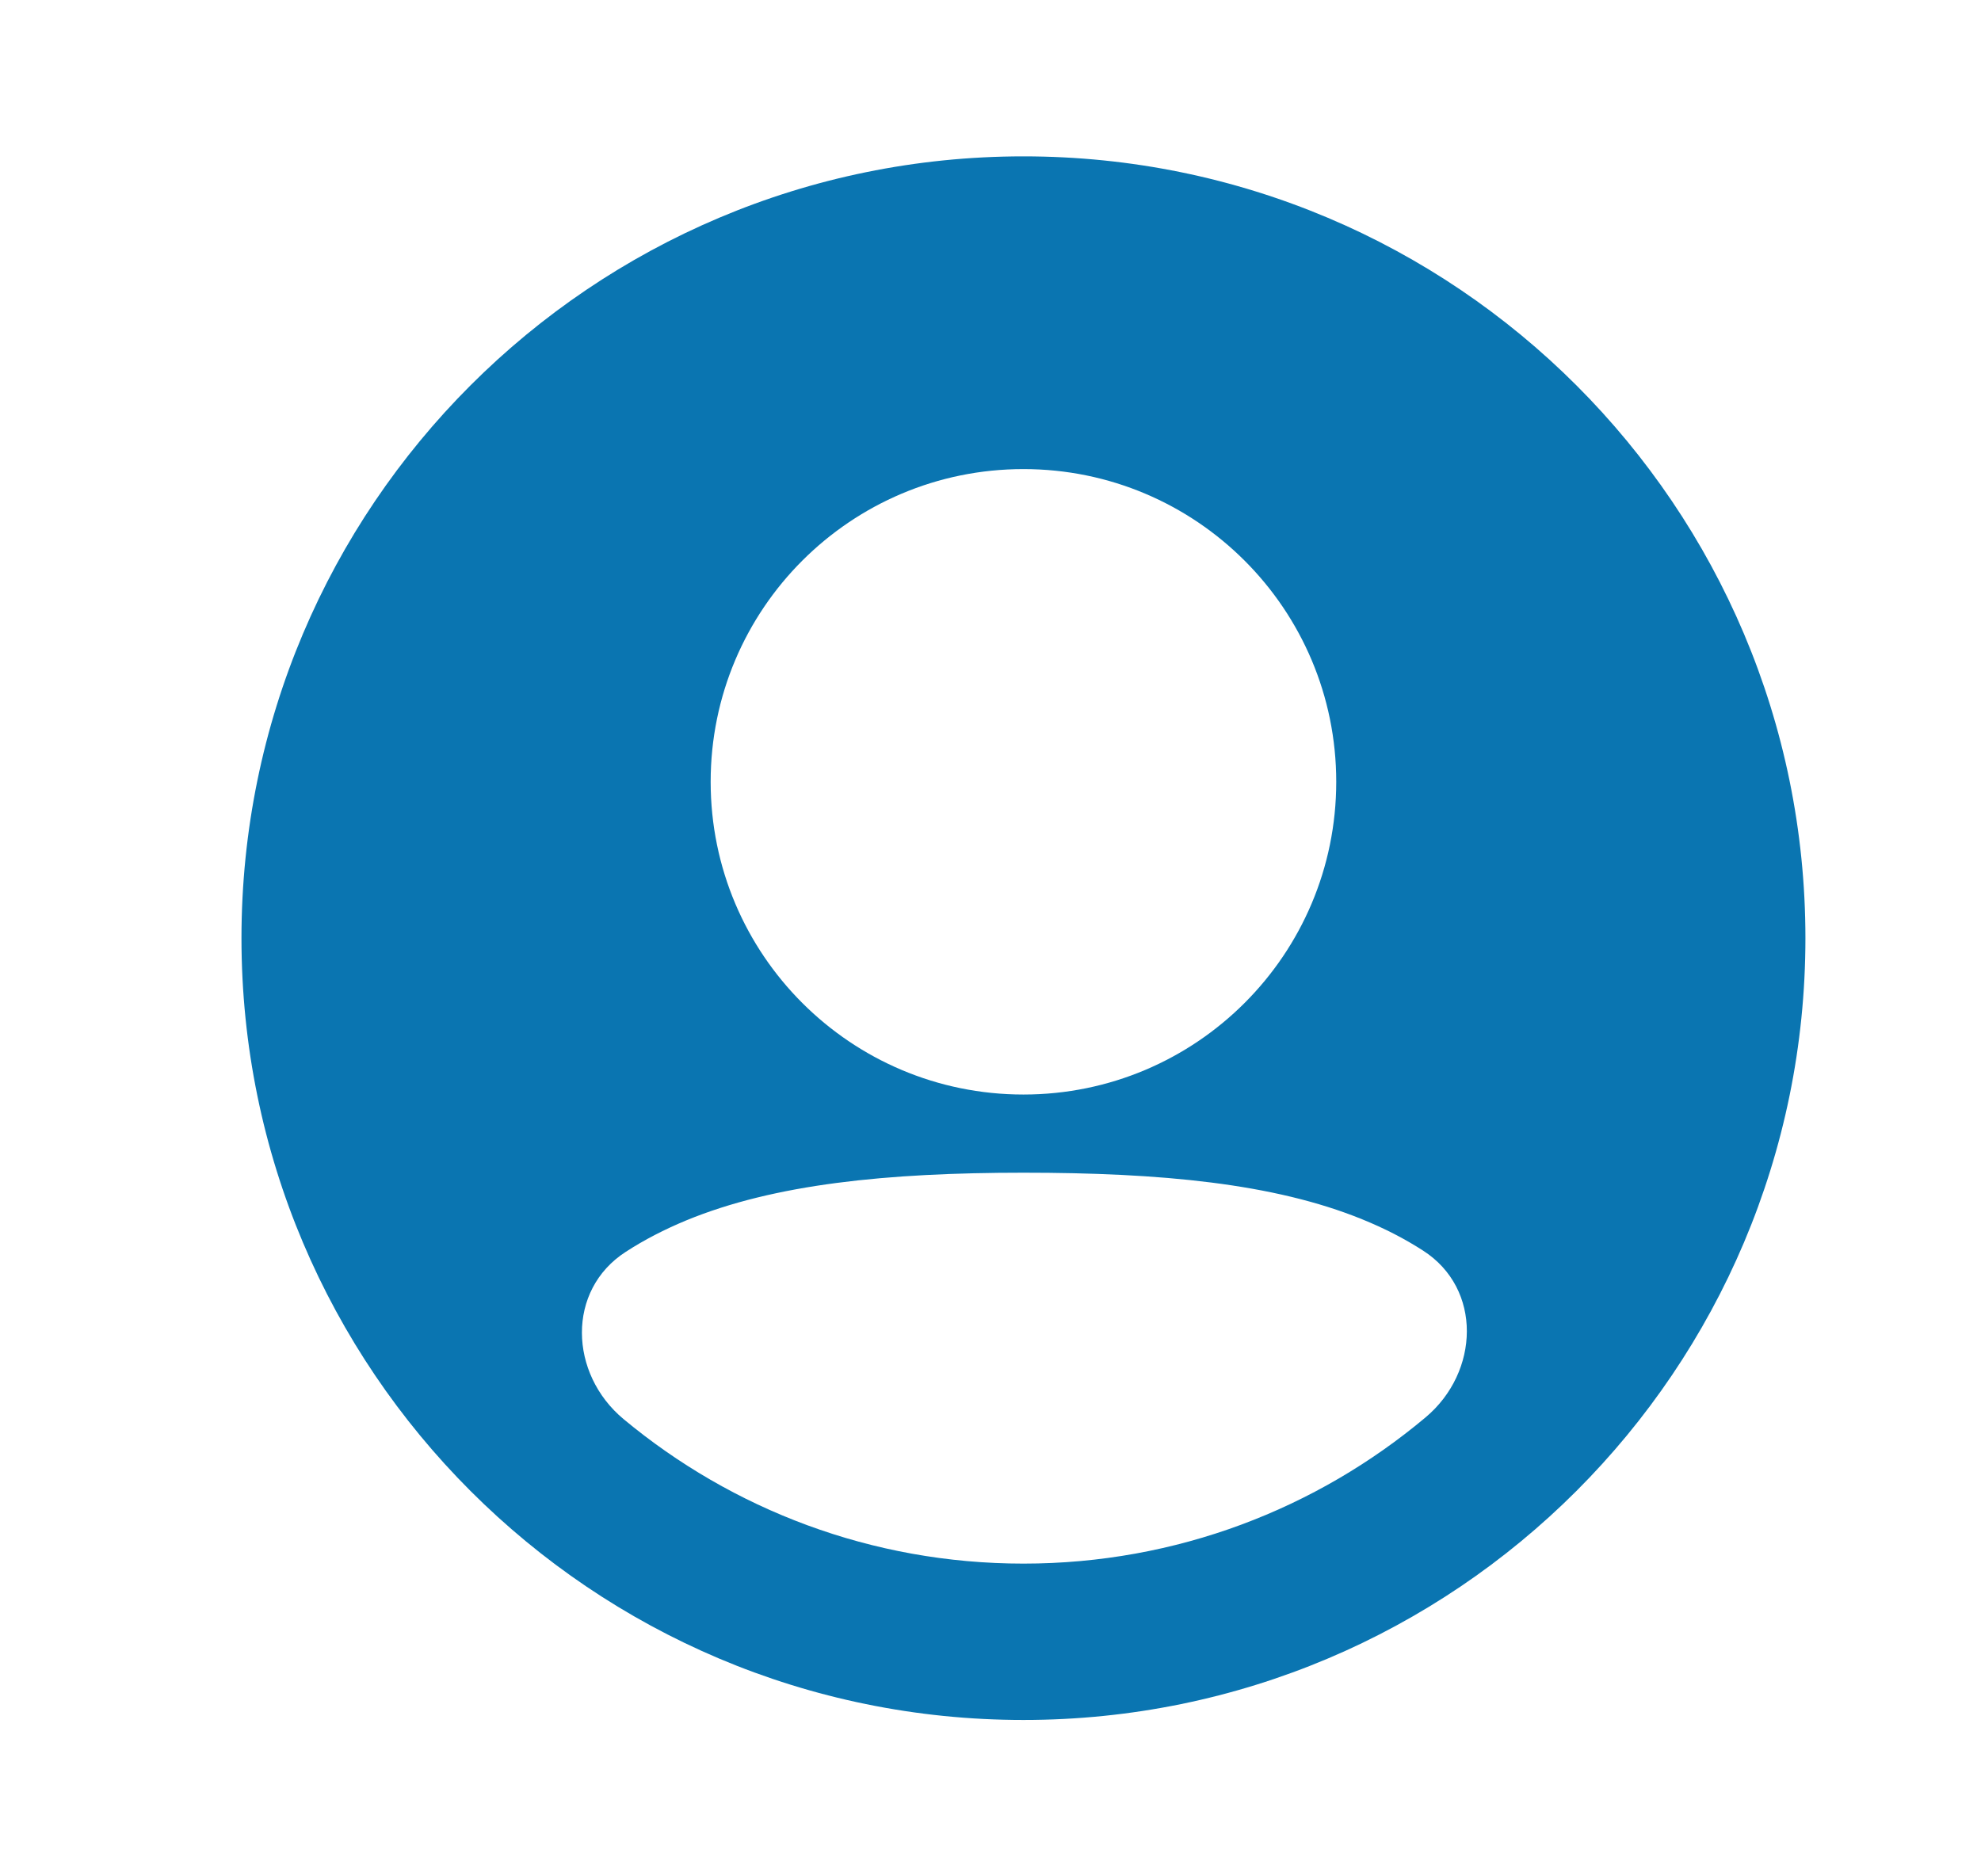
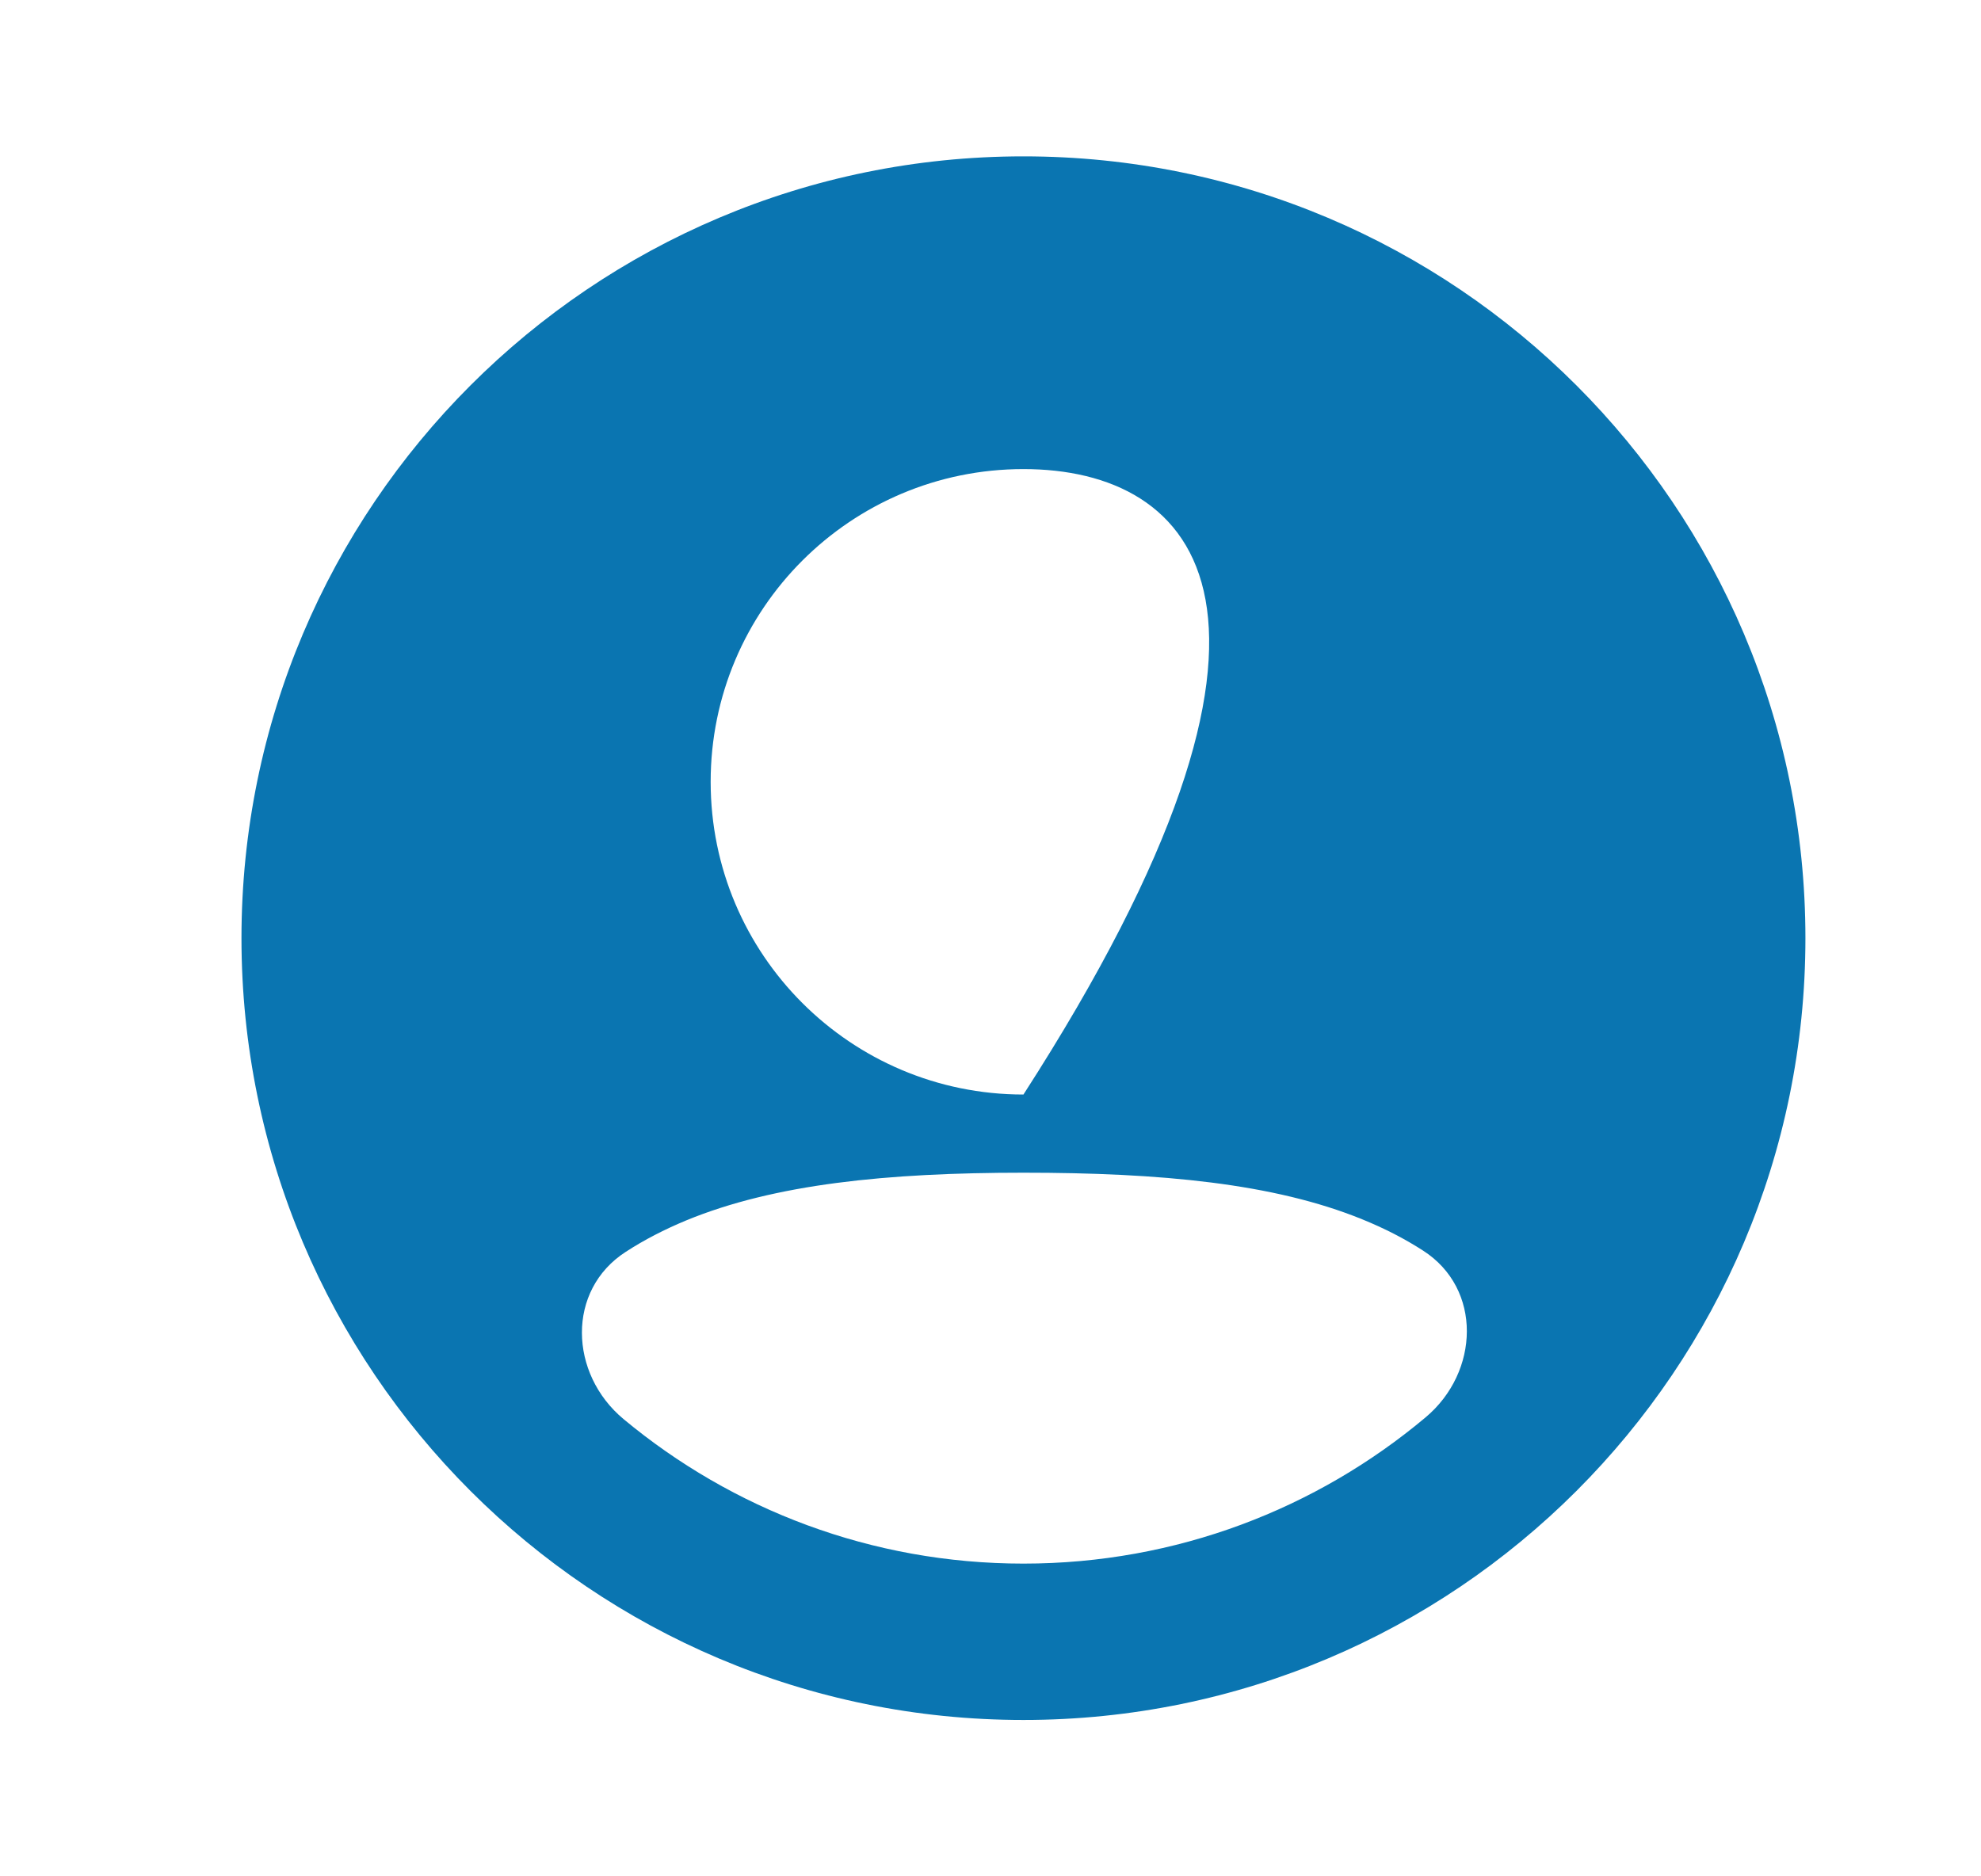
<svg xmlns="http://www.w3.org/2000/svg" width="19" height="18" viewBox="0 0 19 18" fill="none">
-   <path fill-rule="evenodd" clip-rule="evenodd" d="M2.316 9C2.316 4.858 5.674 1.5 9.816 1.5C13.959 1.5 17.316 4.858 17.316 9C17.316 13.142 13.959 16.5 9.816 16.5C5.674 16.5 2.316 13.142 2.316 9ZM9.816 4.5C8.159 4.5 6.816 5.843 6.816 7.5C6.816 9.157 8.159 10.5 9.816 10.5C11.473 10.5 12.816 9.157 12.816 7.5C12.816 5.843 11.473 4.5 9.816 4.5ZM13.65 11.998C14.218 12.364 14.191 13.162 13.673 13.597C12.63 14.472 11.285 15 9.816 15C8.358 15 7.021 14.479 5.981 13.614C5.458 13.179 5.431 12.377 6.002 12.009C6.179 11.894 6.373 11.794 6.583 11.707C7.428 11.359 8.507 11.25 9.816 11.25C11.132 11.25 12.218 11.352 13.065 11.697C13.277 11.783 13.472 11.883 13.65 11.998Z" fill="#0A75B1" />
+   <path fill-rule="evenodd" clip-rule="evenodd" d="M2.316 9C2.316 4.858 5.674 1.5 9.816 1.5C13.959 1.5 17.316 4.858 17.316 9C17.316 13.142 13.959 16.5 9.816 16.5C5.674 16.5 2.316 13.142 2.316 9ZM9.816 4.5C8.159 4.5 6.816 5.843 6.816 7.5C6.816 9.157 8.159 10.5 9.816 10.5C12.816 5.843 11.473 4.5 9.816 4.5ZM13.65 11.998C14.218 12.364 14.191 13.162 13.673 13.597C12.63 14.472 11.285 15 9.816 15C8.358 15 7.021 14.479 5.981 13.614C5.458 13.179 5.431 12.377 6.002 12.009C6.179 11.894 6.373 11.794 6.583 11.707C7.428 11.359 8.507 11.25 9.816 11.25C11.132 11.25 12.218 11.352 13.065 11.697C13.277 11.783 13.472 11.883 13.65 11.998Z" fill="#0A75B1" />
</svg>